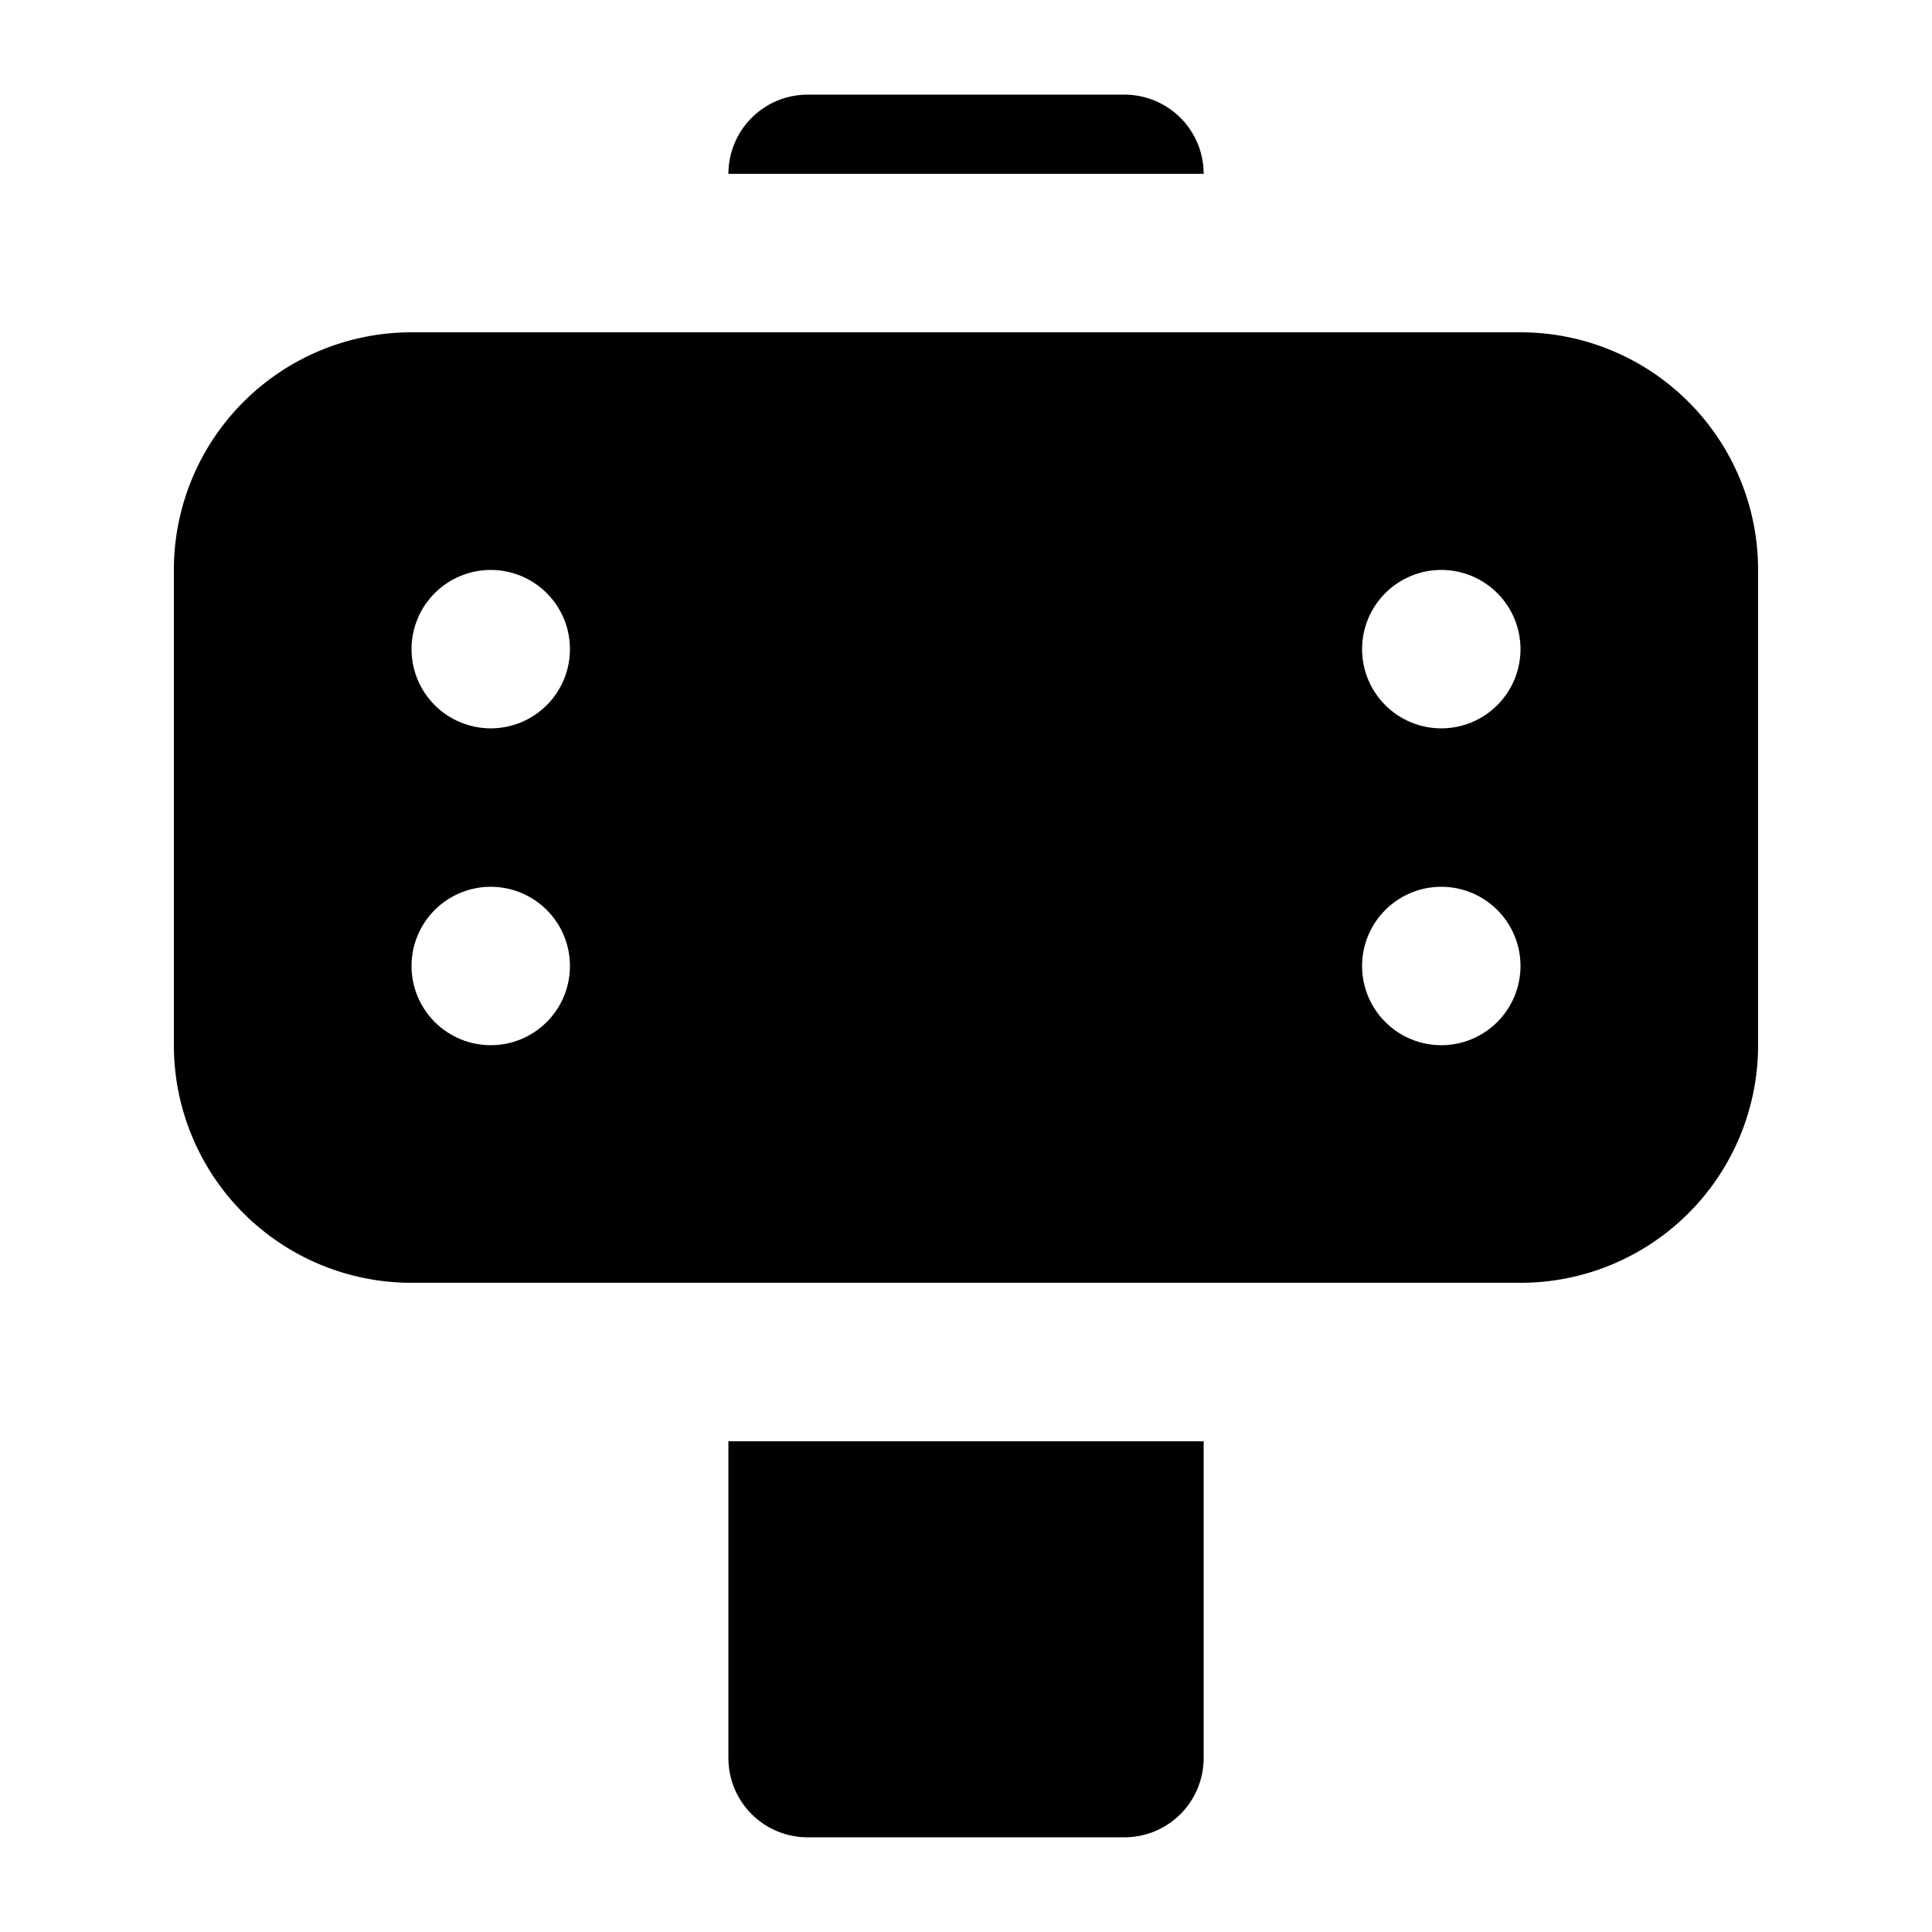
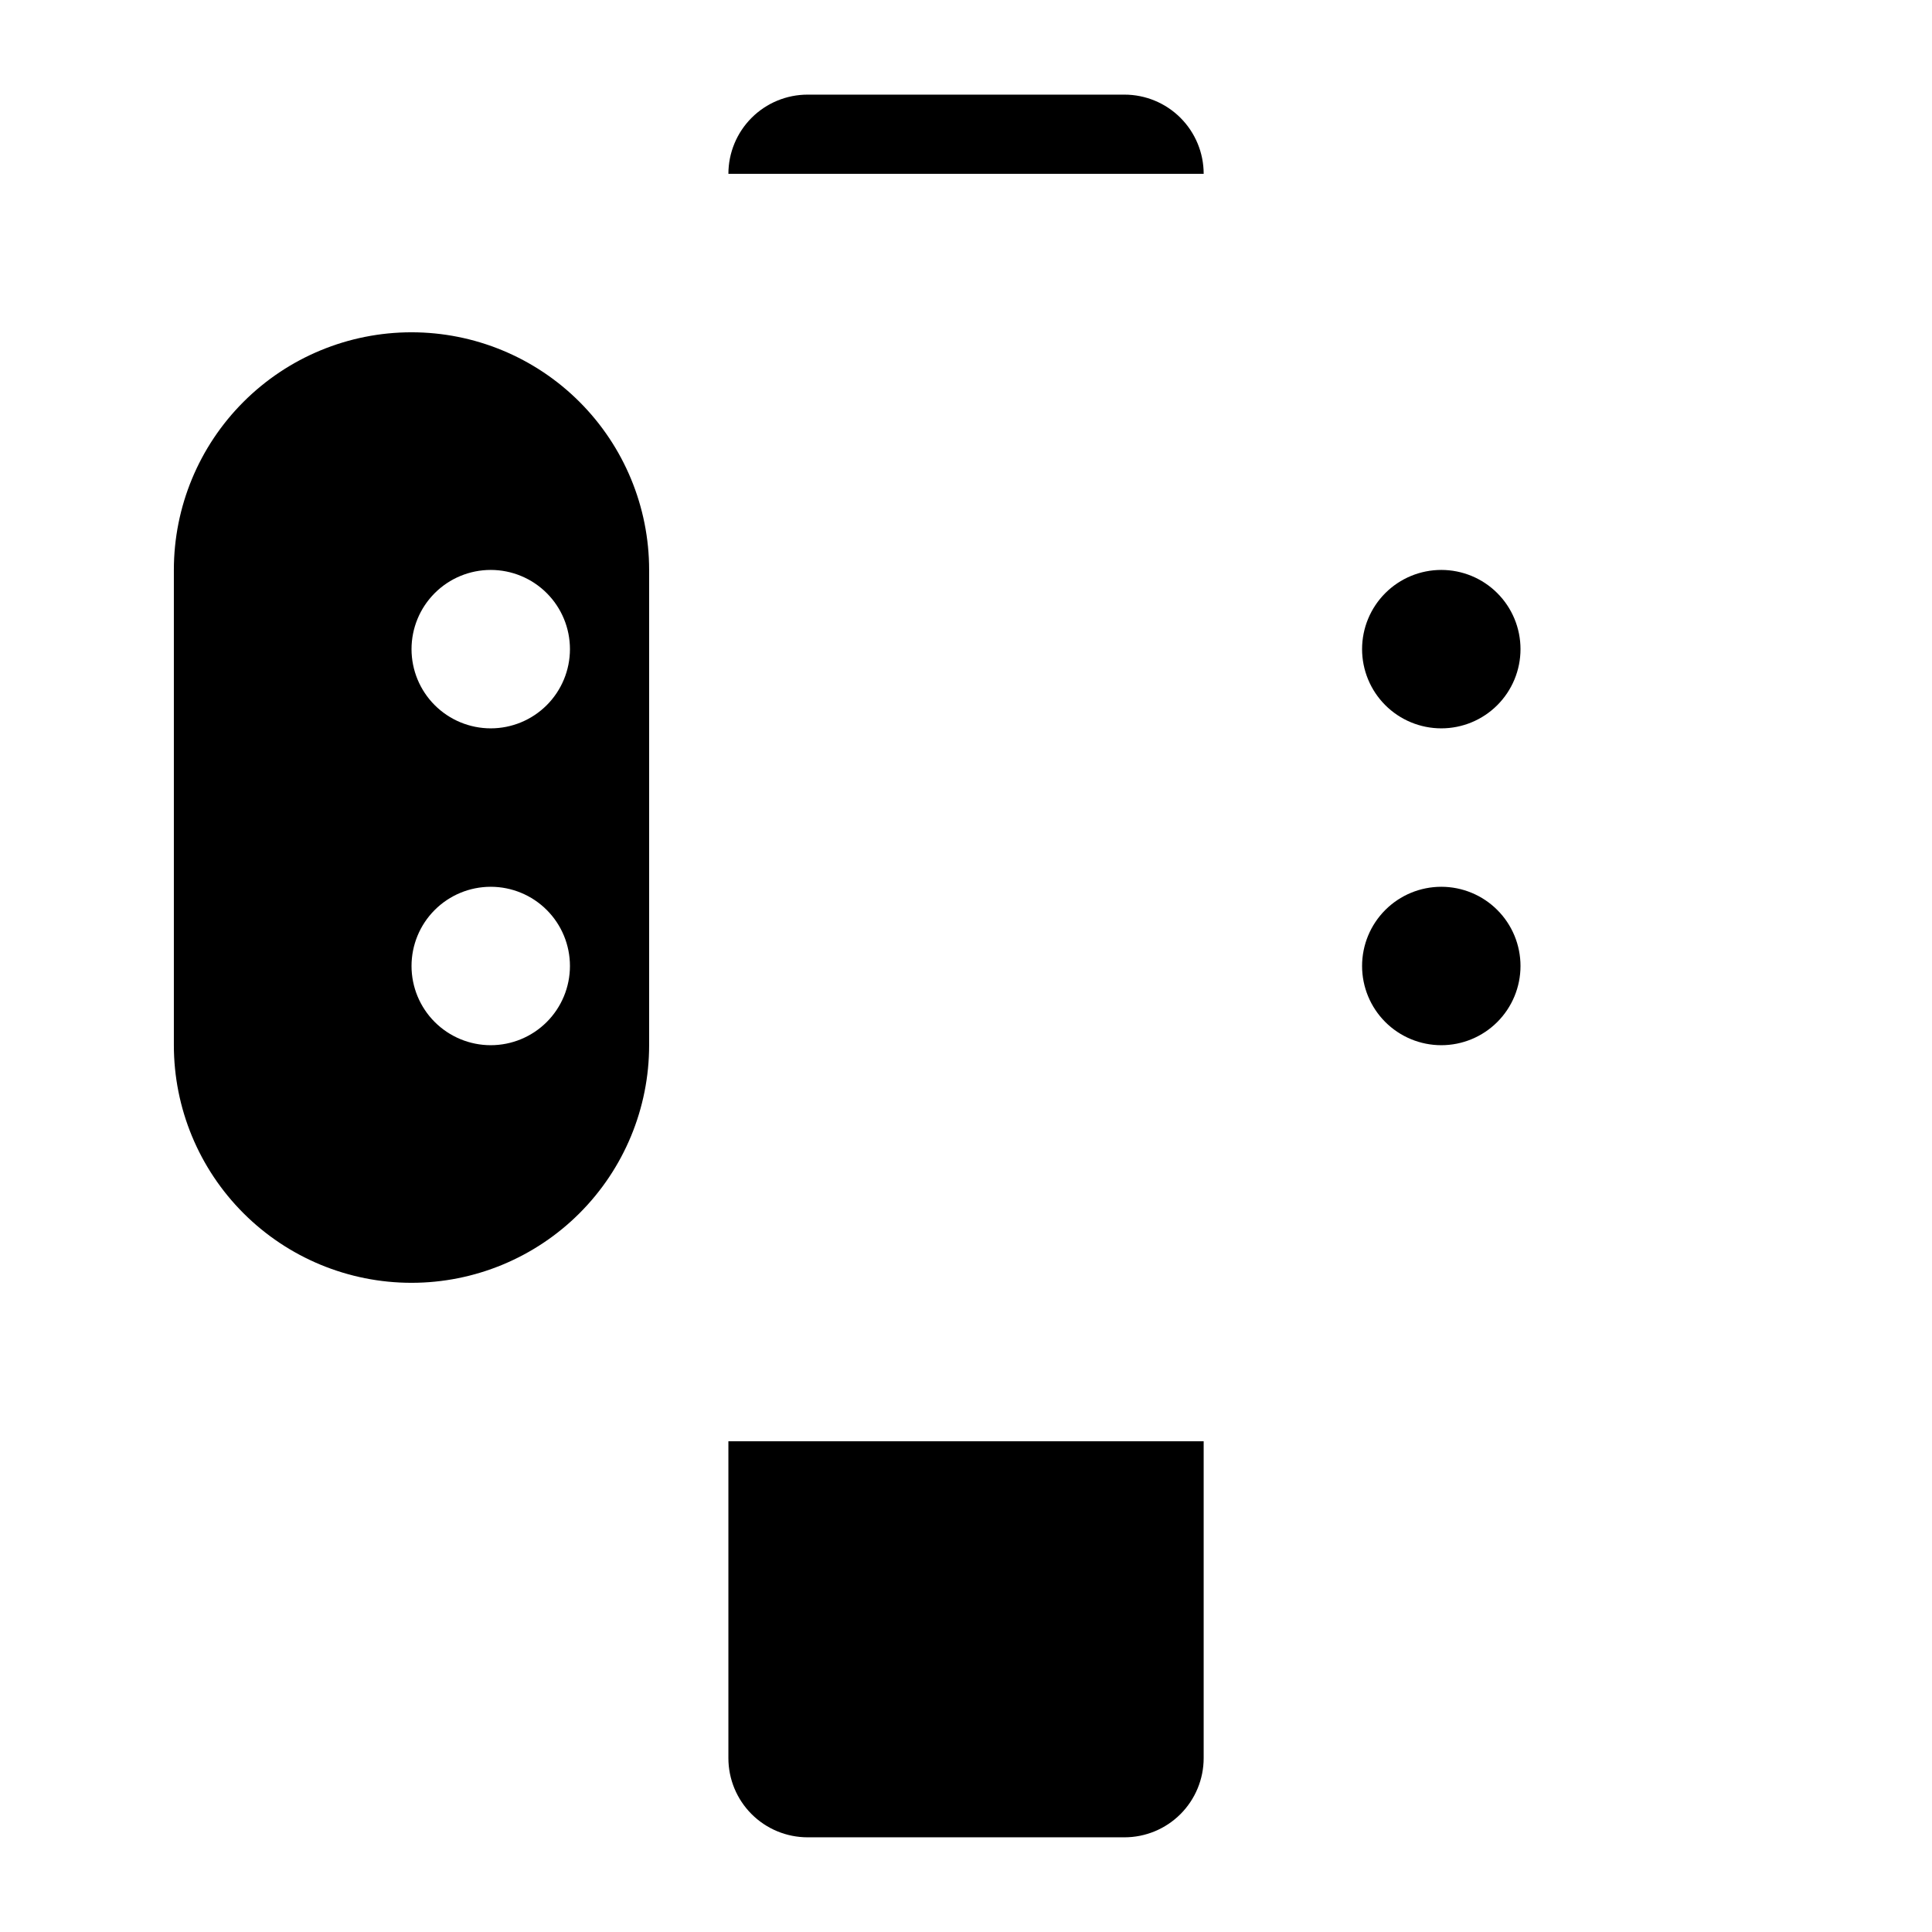
<svg xmlns="http://www.w3.org/2000/svg" fill="#000000" width="800px" height="800px" version="1.1" viewBox="144 144 512 512">
-   <path d="m546.94 232.06h-293.89c-16.703 0-32.723 6.633-44.531 18.445-11.812 11.809-18.445 27.828-18.445 44.531v125.95c0 16.699 6.633 32.719 18.445 44.527 11.809 11.812 27.828 18.445 44.531 18.445h293.89c16.703 0 32.723-6.633 44.531-18.445 11.812-11.809 18.445-27.828 18.445-44.527v-125.95c0-16.703-6.633-32.723-18.445-44.531-11.809-11.812-27.828-18.445-44.531-18.445zm-272.89 188.93c-5.566 0-10.906-2.215-14.844-6.148-3.938-3.938-6.148-9.277-6.148-14.844 0-5.57 2.211-10.91 6.148-14.844 3.938-3.938 9.277-6.148 14.844-6.148s10.906 2.211 14.844 6.148c3.938 3.934 6.148 9.273 6.148 14.844 0 5.566-2.211 10.906-6.148 14.844-3.938 3.934-9.277 6.148-14.844 6.148zm0-83.969c-5.566 0-10.906-2.211-14.844-6.148s-6.148-9.277-6.148-14.844c0-5.57 2.211-10.906 6.148-14.844s9.277-6.148 14.844-6.148 10.906 2.211 14.844 6.148 6.148 9.273 6.148 14.844c0 5.566-2.211 10.906-6.148 14.844s-9.277 6.148-14.844 6.148zm251.91 83.969h-0.004c-5.566 0-10.906-2.215-14.844-6.148-3.934-3.938-6.148-9.277-6.148-14.844 0-5.57 2.215-10.91 6.148-14.844 3.938-3.938 9.277-6.148 14.844-6.148 5.57 0 10.91 2.211 14.844 6.148 3.938 3.934 6.148 9.273 6.148 14.844 0 5.566-2.211 10.906-6.148 14.844-3.934 3.934-9.273 6.148-14.844 6.148zm0-83.969h-0.004c-5.566 0-10.906-2.211-14.844-6.148-3.934-3.938-6.148-9.277-6.148-14.844 0-5.57 2.215-10.906 6.148-14.844 3.938-3.938 9.277-6.148 14.844-6.148 5.57 0 10.91 2.211 14.844 6.148 3.938 3.938 6.148 9.273 6.148 14.844 0 5.566-2.211 10.906-6.148 14.844-3.934 3.938-9.273 6.148-14.844 6.148zm-62.977 188.93v83.969-0.004c0 5.57-2.215 10.906-6.148 14.844-3.938 3.938-9.277 6.148-14.844 6.148h-83.969c-5.57 0-10.906-2.211-14.844-6.148s-6.148-9.273-6.148-14.844v-83.969zm0-335.88h-125.95c0-5.566 2.211-10.906 6.148-14.844s9.273-6.148 14.844-6.148h83.969c5.566 0 10.906 2.211 14.844 6.148 3.934 3.938 6.148 9.277 6.148 14.844z" />
+   <path d="m546.94 232.06h-293.89c-16.703 0-32.723 6.633-44.531 18.445-11.812 11.809-18.445 27.828-18.445 44.531v125.95c0 16.699 6.633 32.719 18.445 44.527 11.809 11.812 27.828 18.445 44.531 18.445c16.703 0 32.723-6.633 44.531-18.445 11.812-11.809 18.445-27.828 18.445-44.527v-125.95c0-16.703-6.633-32.723-18.445-44.531-11.809-11.812-27.828-18.445-44.531-18.445zm-272.89 188.93c-5.566 0-10.906-2.215-14.844-6.148-3.938-3.938-6.148-9.277-6.148-14.844 0-5.57 2.211-10.91 6.148-14.844 3.938-3.938 9.277-6.148 14.844-6.148s10.906 2.211 14.844 6.148c3.938 3.934 6.148 9.273 6.148 14.844 0 5.566-2.211 10.906-6.148 14.844-3.938 3.934-9.277 6.148-14.844 6.148zm0-83.969c-5.566 0-10.906-2.211-14.844-6.148s-6.148-9.277-6.148-14.844c0-5.57 2.211-10.906 6.148-14.844s9.277-6.148 14.844-6.148 10.906 2.211 14.844 6.148 6.148 9.273 6.148 14.844c0 5.566-2.211 10.906-6.148 14.844s-9.277 6.148-14.844 6.148zm251.91 83.969h-0.004c-5.566 0-10.906-2.215-14.844-6.148-3.934-3.938-6.148-9.277-6.148-14.844 0-5.57 2.215-10.91 6.148-14.844 3.938-3.938 9.277-6.148 14.844-6.148 5.57 0 10.91 2.211 14.844 6.148 3.938 3.934 6.148 9.273 6.148 14.844 0 5.566-2.211 10.906-6.148 14.844-3.934 3.934-9.273 6.148-14.844 6.148zm0-83.969h-0.004c-5.566 0-10.906-2.211-14.844-6.148-3.934-3.938-6.148-9.277-6.148-14.844 0-5.57 2.215-10.906 6.148-14.844 3.938-3.938 9.277-6.148 14.844-6.148 5.57 0 10.91 2.211 14.844 6.148 3.938 3.938 6.148 9.273 6.148 14.844 0 5.566-2.211 10.906-6.148 14.844-3.934 3.938-9.273 6.148-14.844 6.148zm-62.977 188.93v83.969-0.004c0 5.57-2.215 10.906-6.148 14.844-3.938 3.938-9.277 6.148-14.844 6.148h-83.969c-5.57 0-10.906-2.211-14.844-6.148s-6.148-9.273-6.148-14.844v-83.969zm0-335.88h-125.95c0-5.566 2.211-10.906 6.148-14.844s9.273-6.148 14.844-6.148h83.969c5.566 0 10.906 2.211 14.844 6.148 3.934 3.938 6.148 9.277 6.148 14.844z" />
</svg>